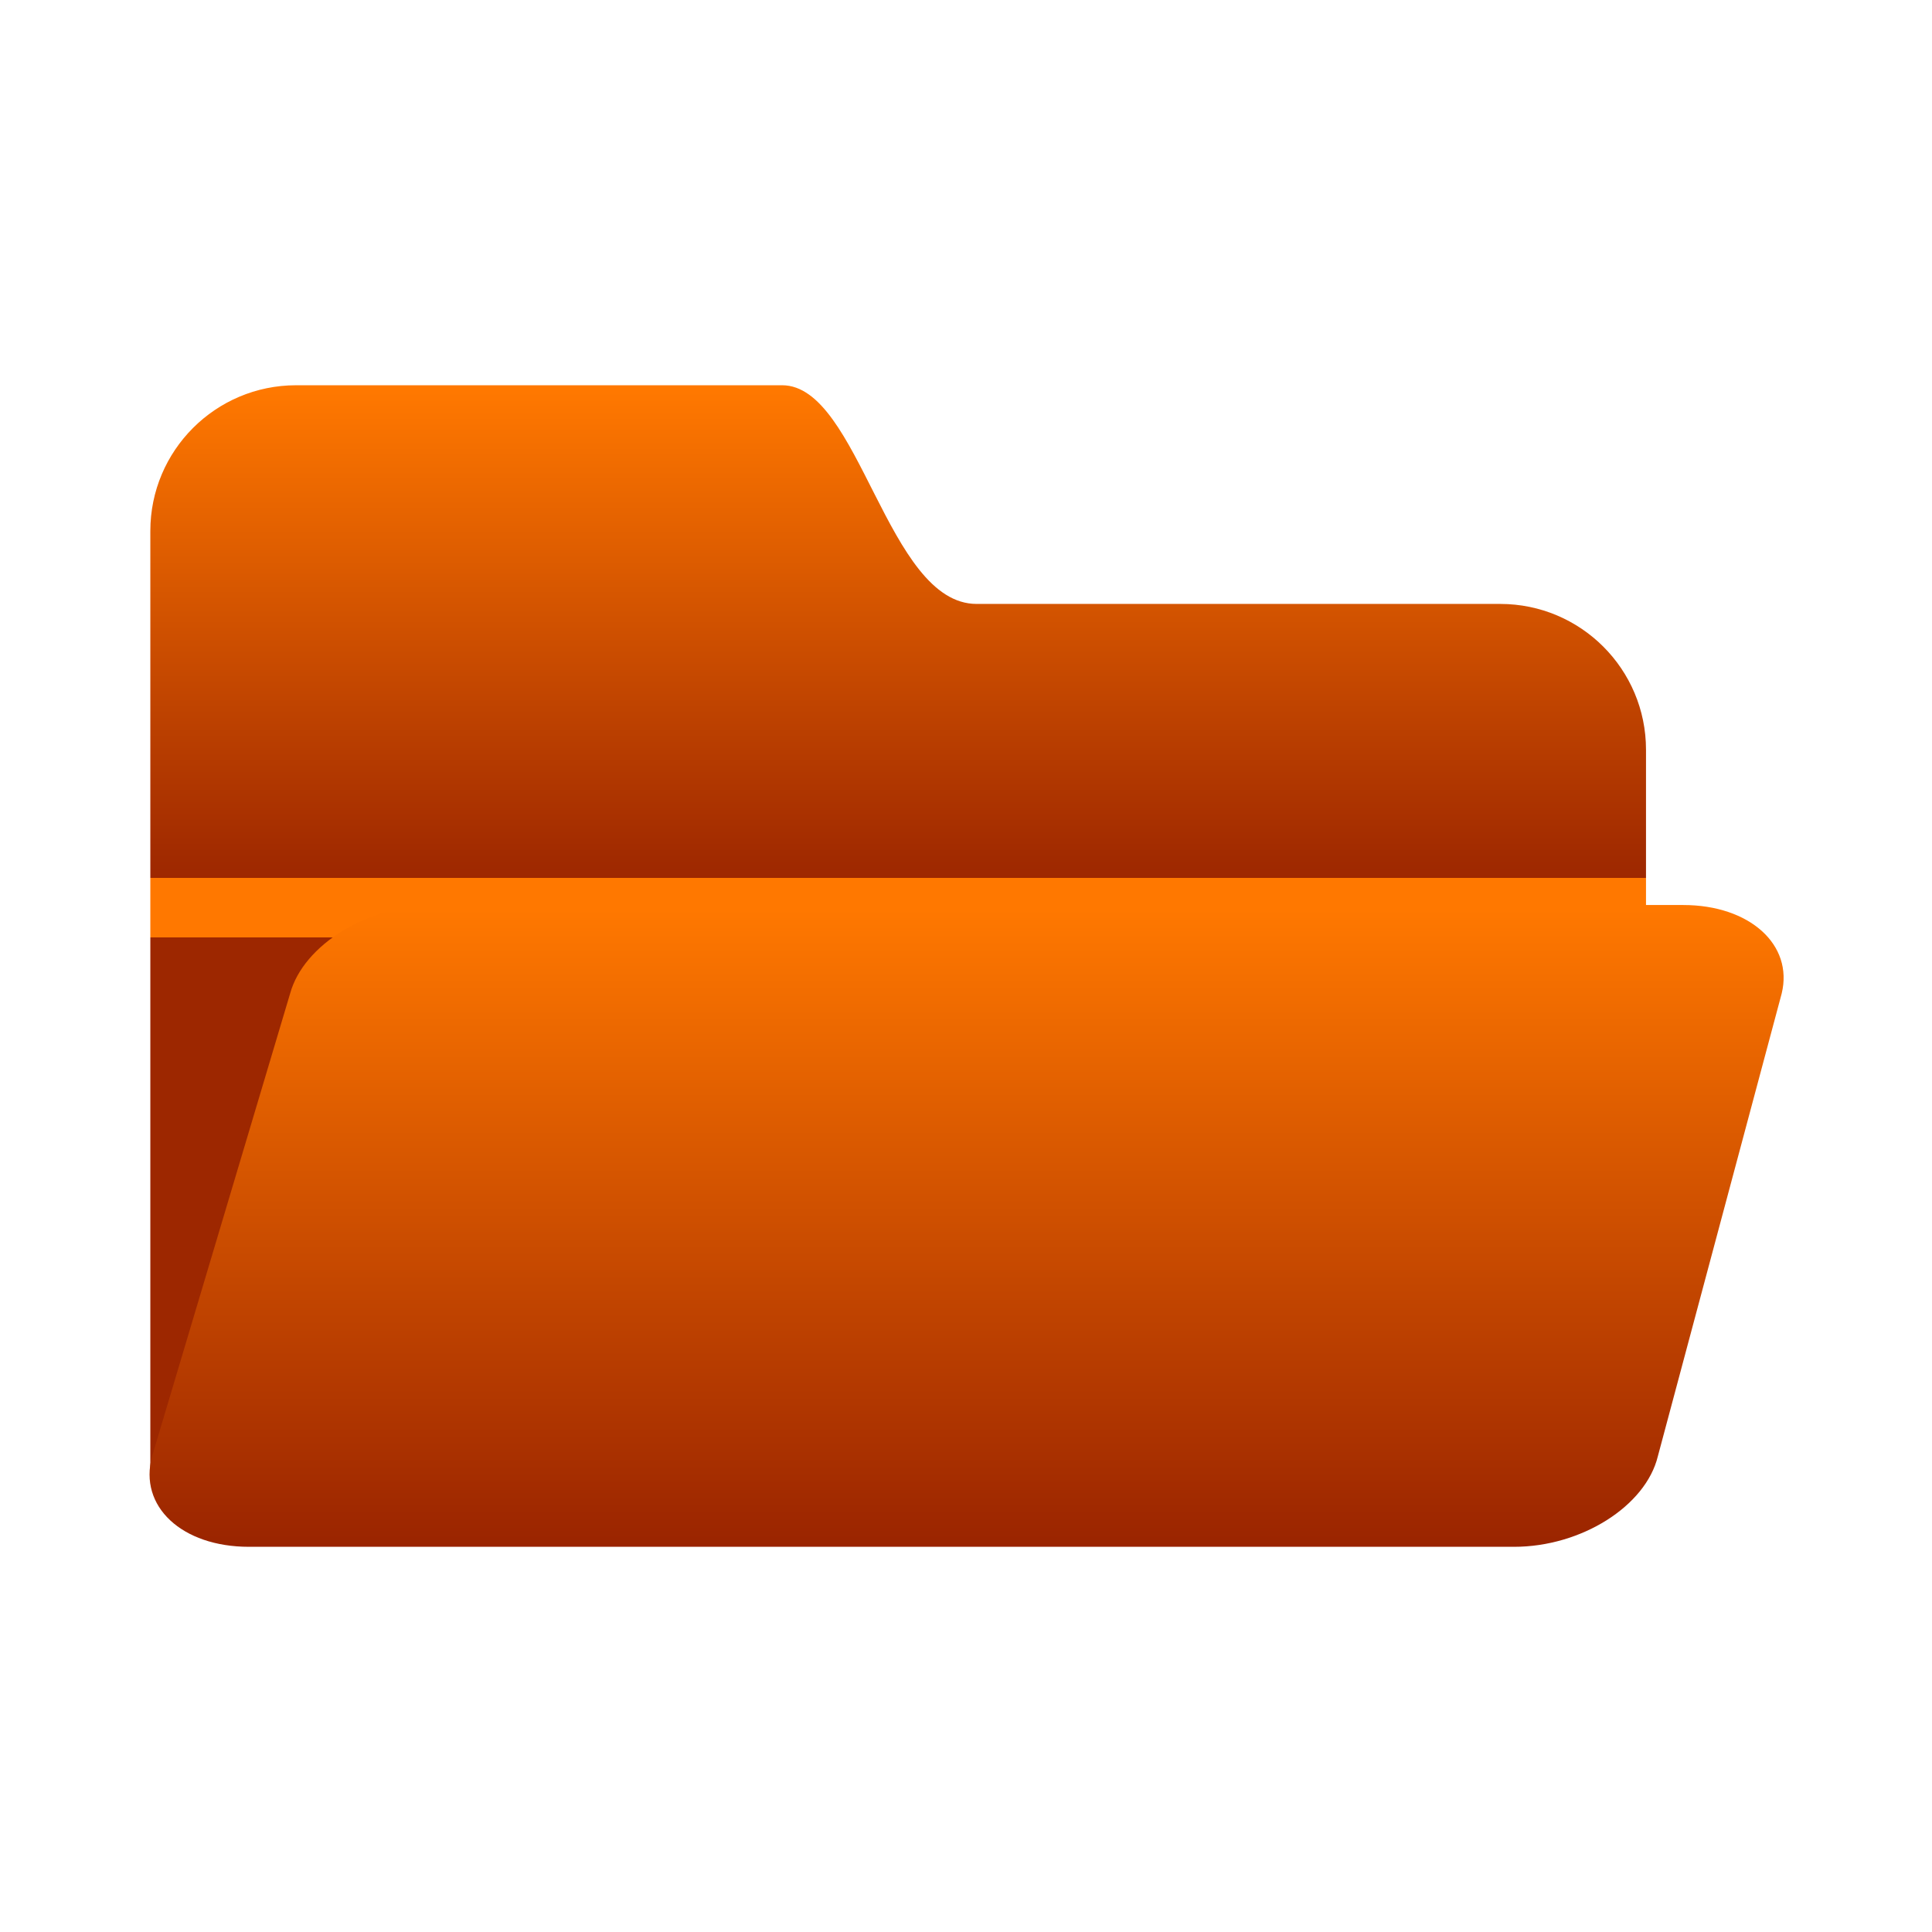
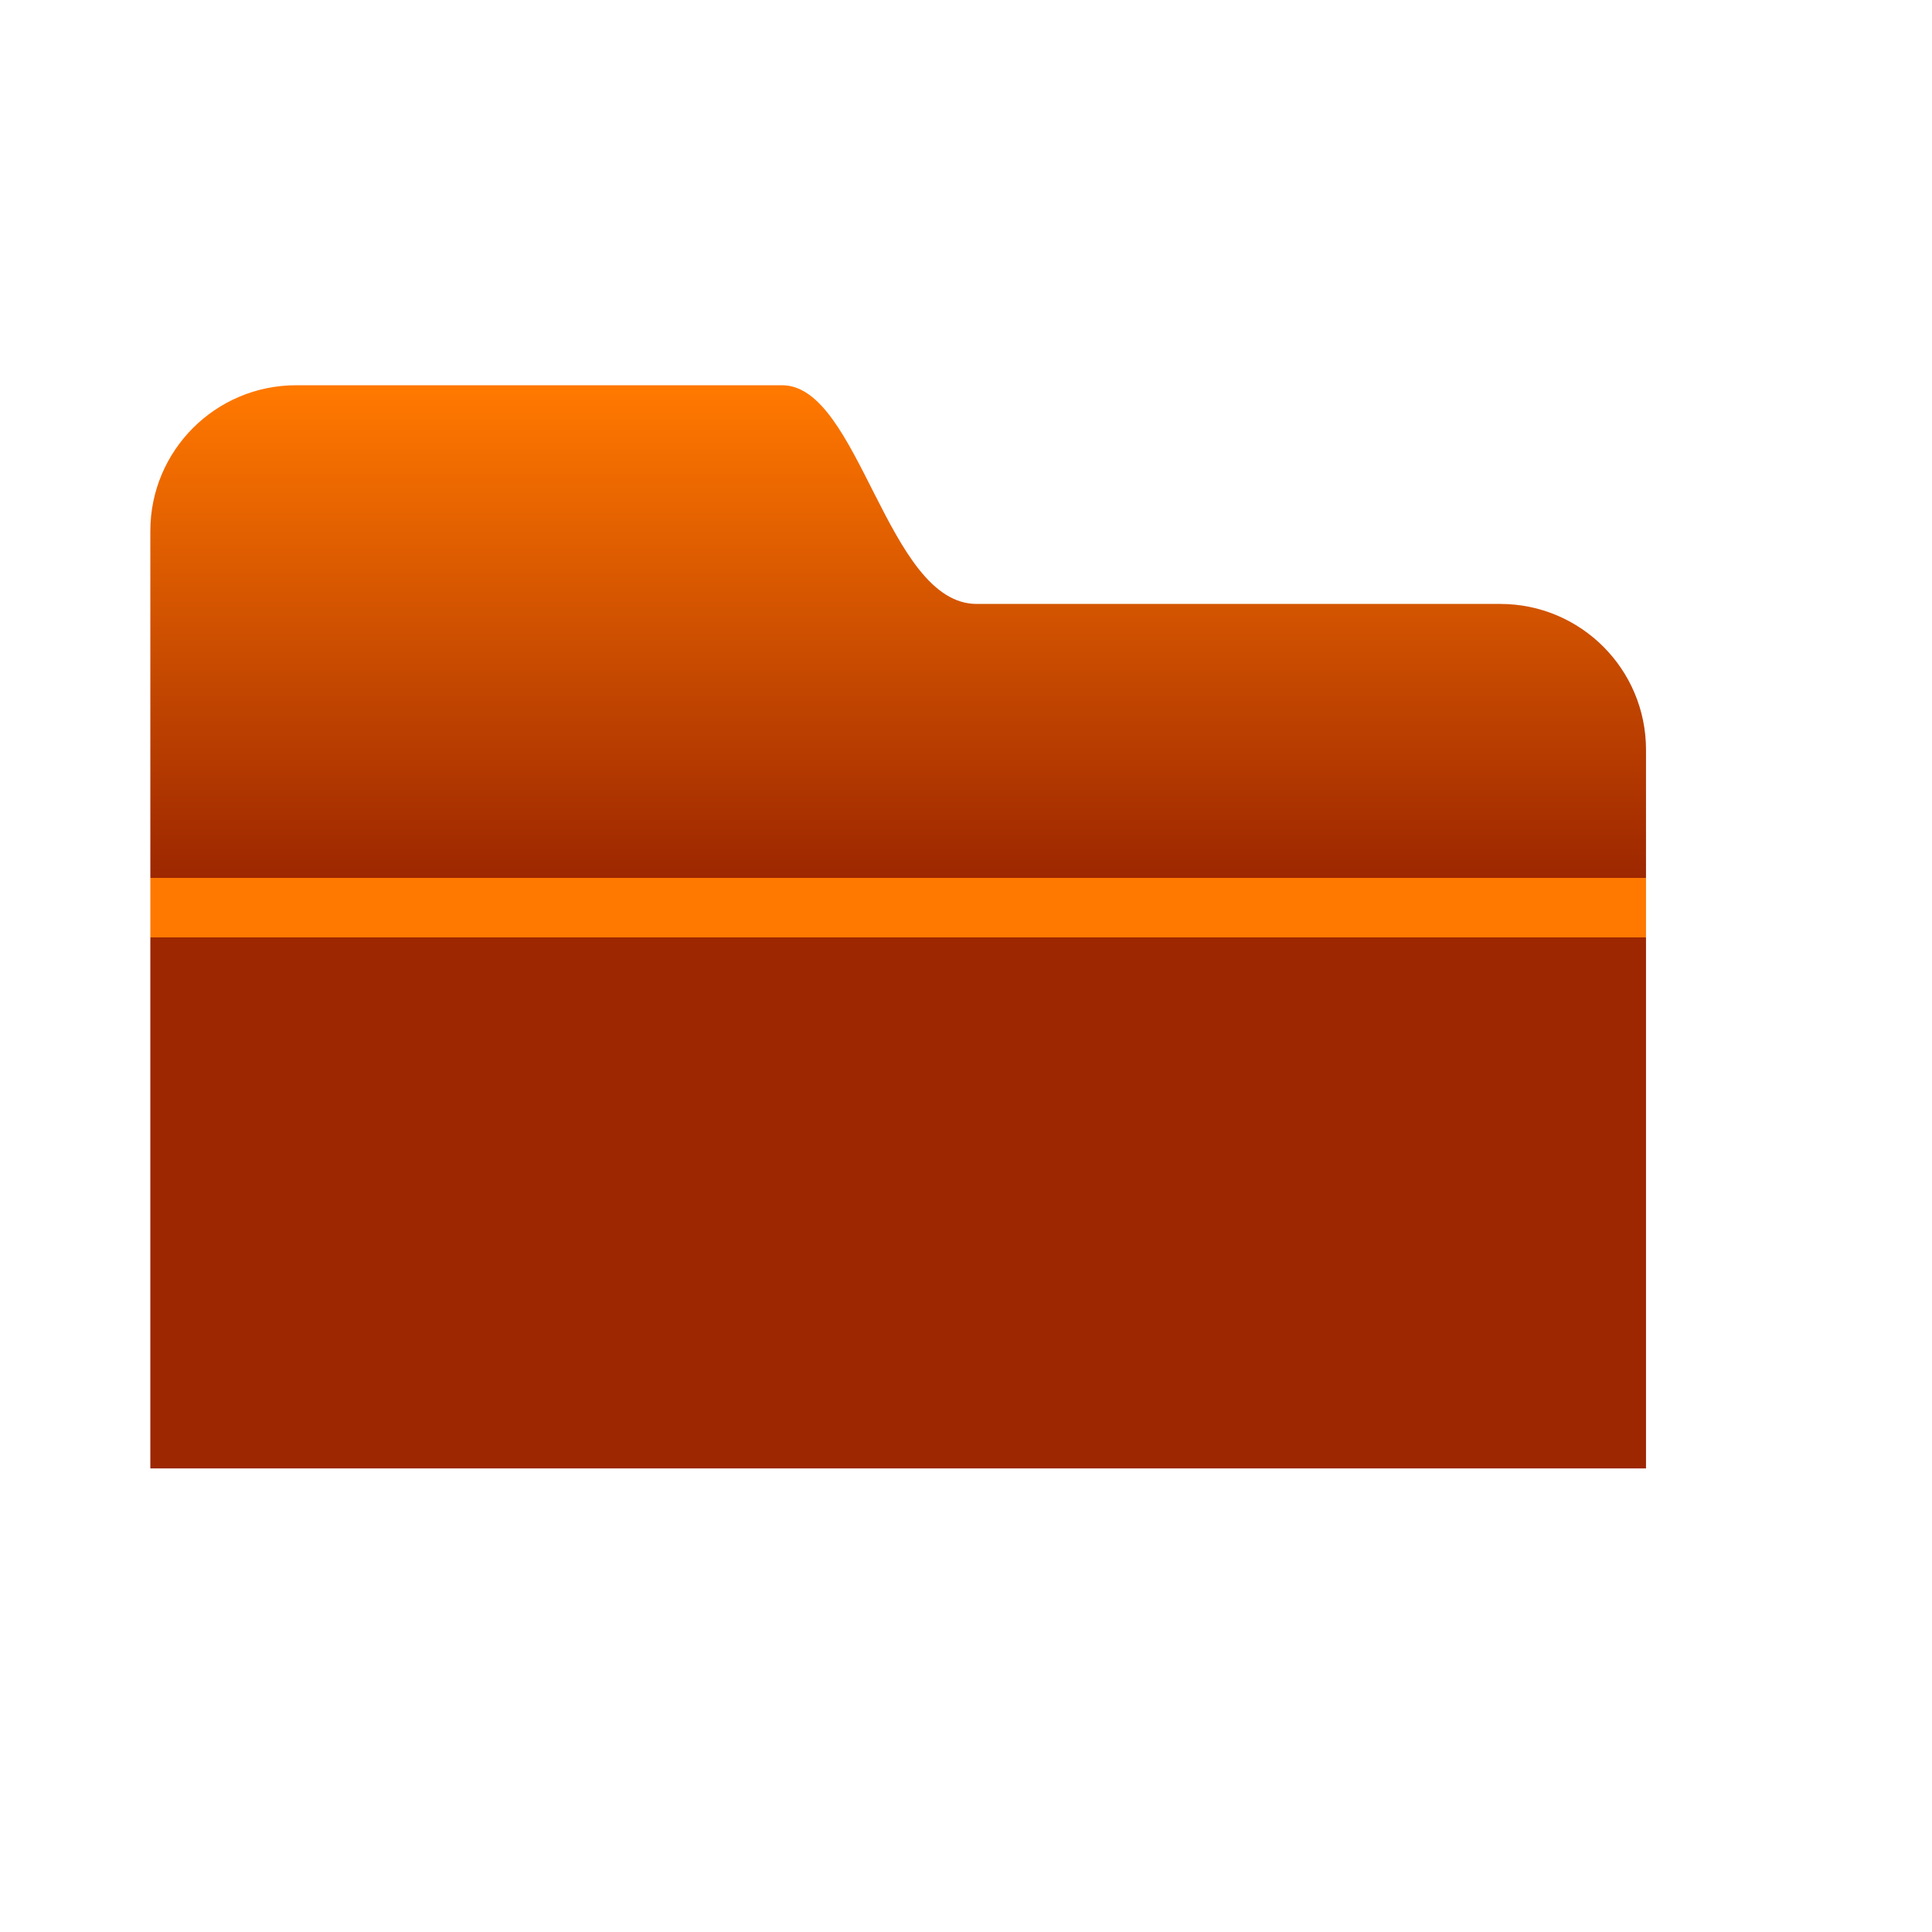
<svg xmlns="http://www.w3.org/2000/svg" xmlns:ns1="http://ns.adobe.com/AdobeIllustrator/10.0/" xmlns:ns2="http://ns.adobe.com/AdobeSVGViewerExtensions/3.0/" ns1:viewOrigin="0 32" ns1:rulerOrigin="0 0" ns1:pageBounds="0 32 32 0" width="32" height="32" viewBox="0 0 32 32" overflow="visible" enable-background="new 0 0 32 32" xml:space="preserve">
  <g id="圖層_1" ns1:layer="yes" ns1:dimmedPercent="50" ns1:rgbTrio="#4F008000FFFF">
    <g>
      <path ns1:knockout="Off" fill="none" d="M32,32H0V0h32V32z" />
      <g>
        <linearGradient id="XMLID_1_" gradientUnits="userSpaceOnUse" x1="14.877" y1="6.381" x2="14.877" y2="24.323">
          <stop offset="0.006" style="stop-color:#FF7800" />
          <stop offset="0.426" style="stop-color:#A32C00" />
          <stop offset="0.455" style="stop-color:#9D2700" />
          <ns2:midPointStop offset="0.006" style="stop-color:#FF7800" />
          <ns2:midPointStop offset="0.51" style="stop-color:#FF7800" />
          <ns2:midPointStop offset="0.455" style="stop-color:#9D2700" />
        </linearGradient>
        <path ns1:knockout="Off" fill-rule="evenodd" clip-rule="evenodd" fill="url(#XMLID_1_)" d="M2.49,24.322V8.795      c0-1.333,1.081-2.414,2.415-2.414c0,0,6.767,0,8.05,0s1.735,3.622,3.221,3.622c6.296,0,8.672,0,8.672,0      c1.334,0,2.415,1.081,2.415,2.415v11.904C26.691,24.322,4.542,24.322,2.49,24.322z" />
        <linearGradient id="XMLID_2_" gradientUnits="userSpaceOnUse" x1="16.014" y1="14.99" x2="16.014" y2="25.621">
          <stop offset="0.006" style="stop-color:#FF7800" />
          <stop offset="1" style="stop-color:#9A2400" />
          <ns2:midPointStop offset="0.006" style="stop-color:#FF7800" />
          <ns2:midPointStop offset="0.5" style="stop-color:#FF7800" />
          <ns2:midPointStop offset="1" style="stop-color:#9A2400" />
        </linearGradient>
-         <path ns1:knockout="Off" fill-rule="evenodd" clip-rule="evenodd" fill="url(#XMLID_2_)" d="M27.459,24.121      c-0.202,0.828-1.271,1.499-2.381,1.499H4.123c-1.112,0-1.831-0.671-1.604-1.499l2.286-7.664c0.221-0.81,1.292-1.467,2.391-1.467      H27.88c1.098,0,1.828,0.657,1.63,1.467L27.459,24.121z" />
      </g>
    </g>
  </g>
</svg>